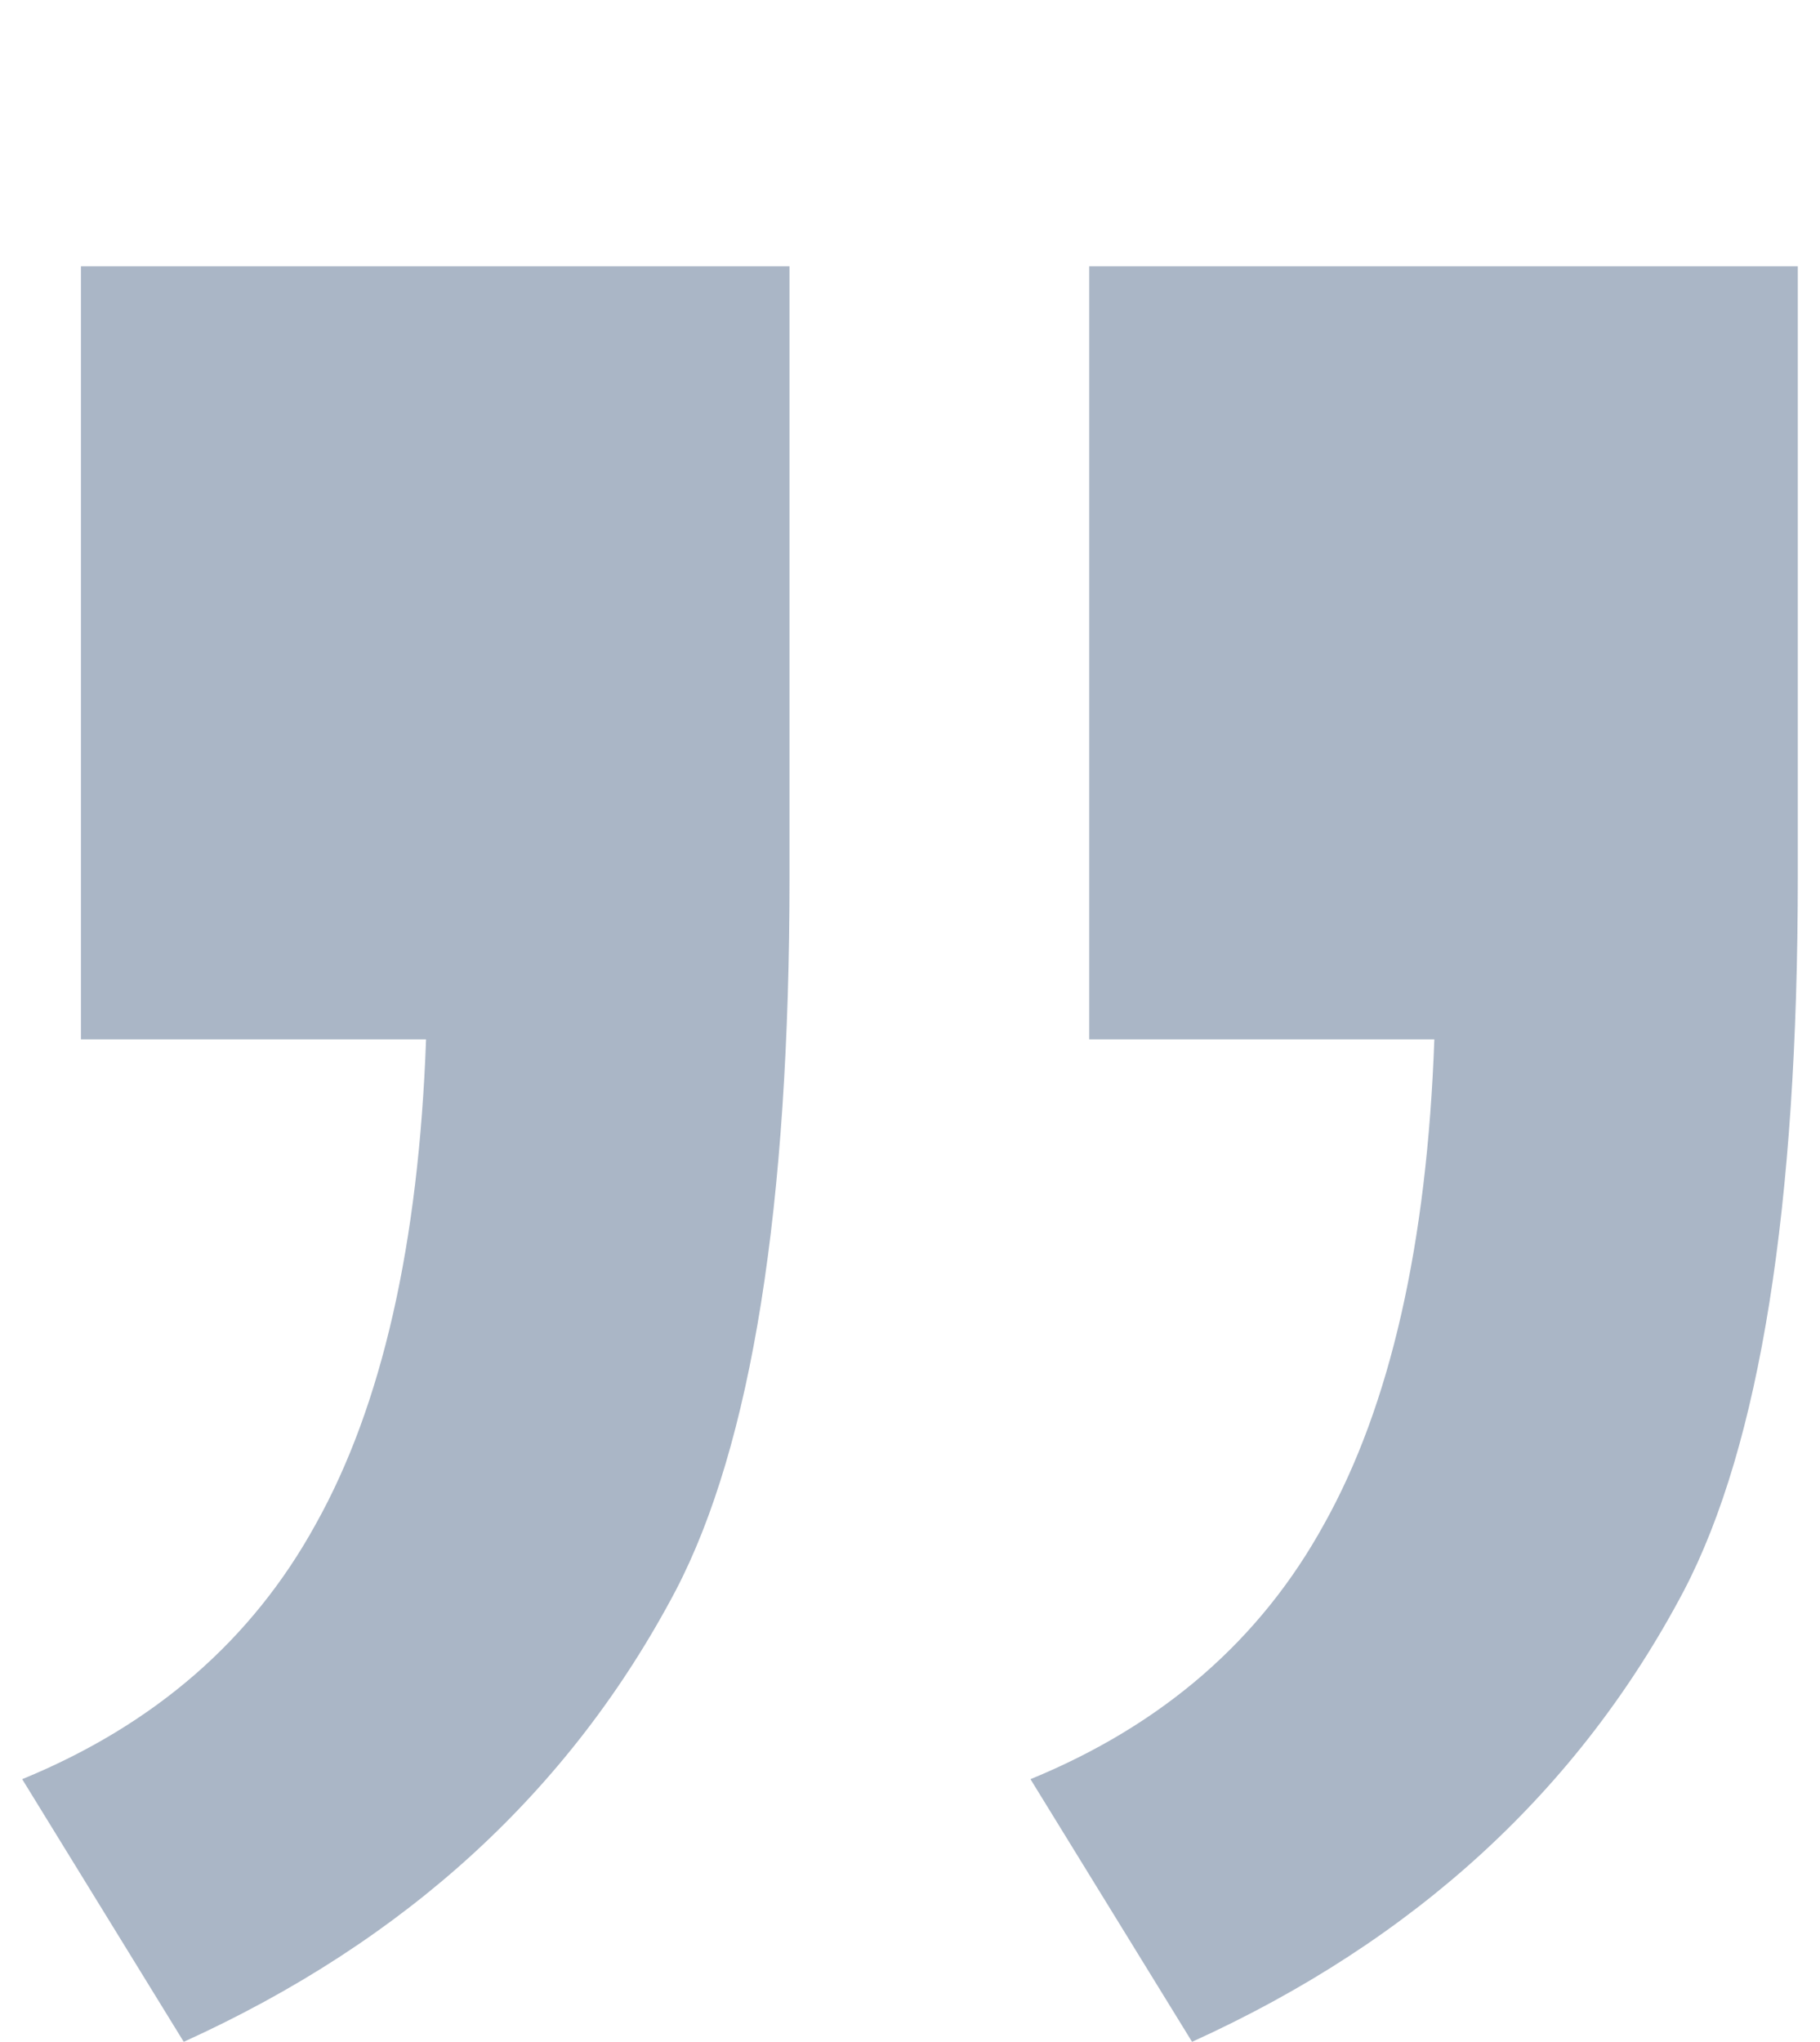
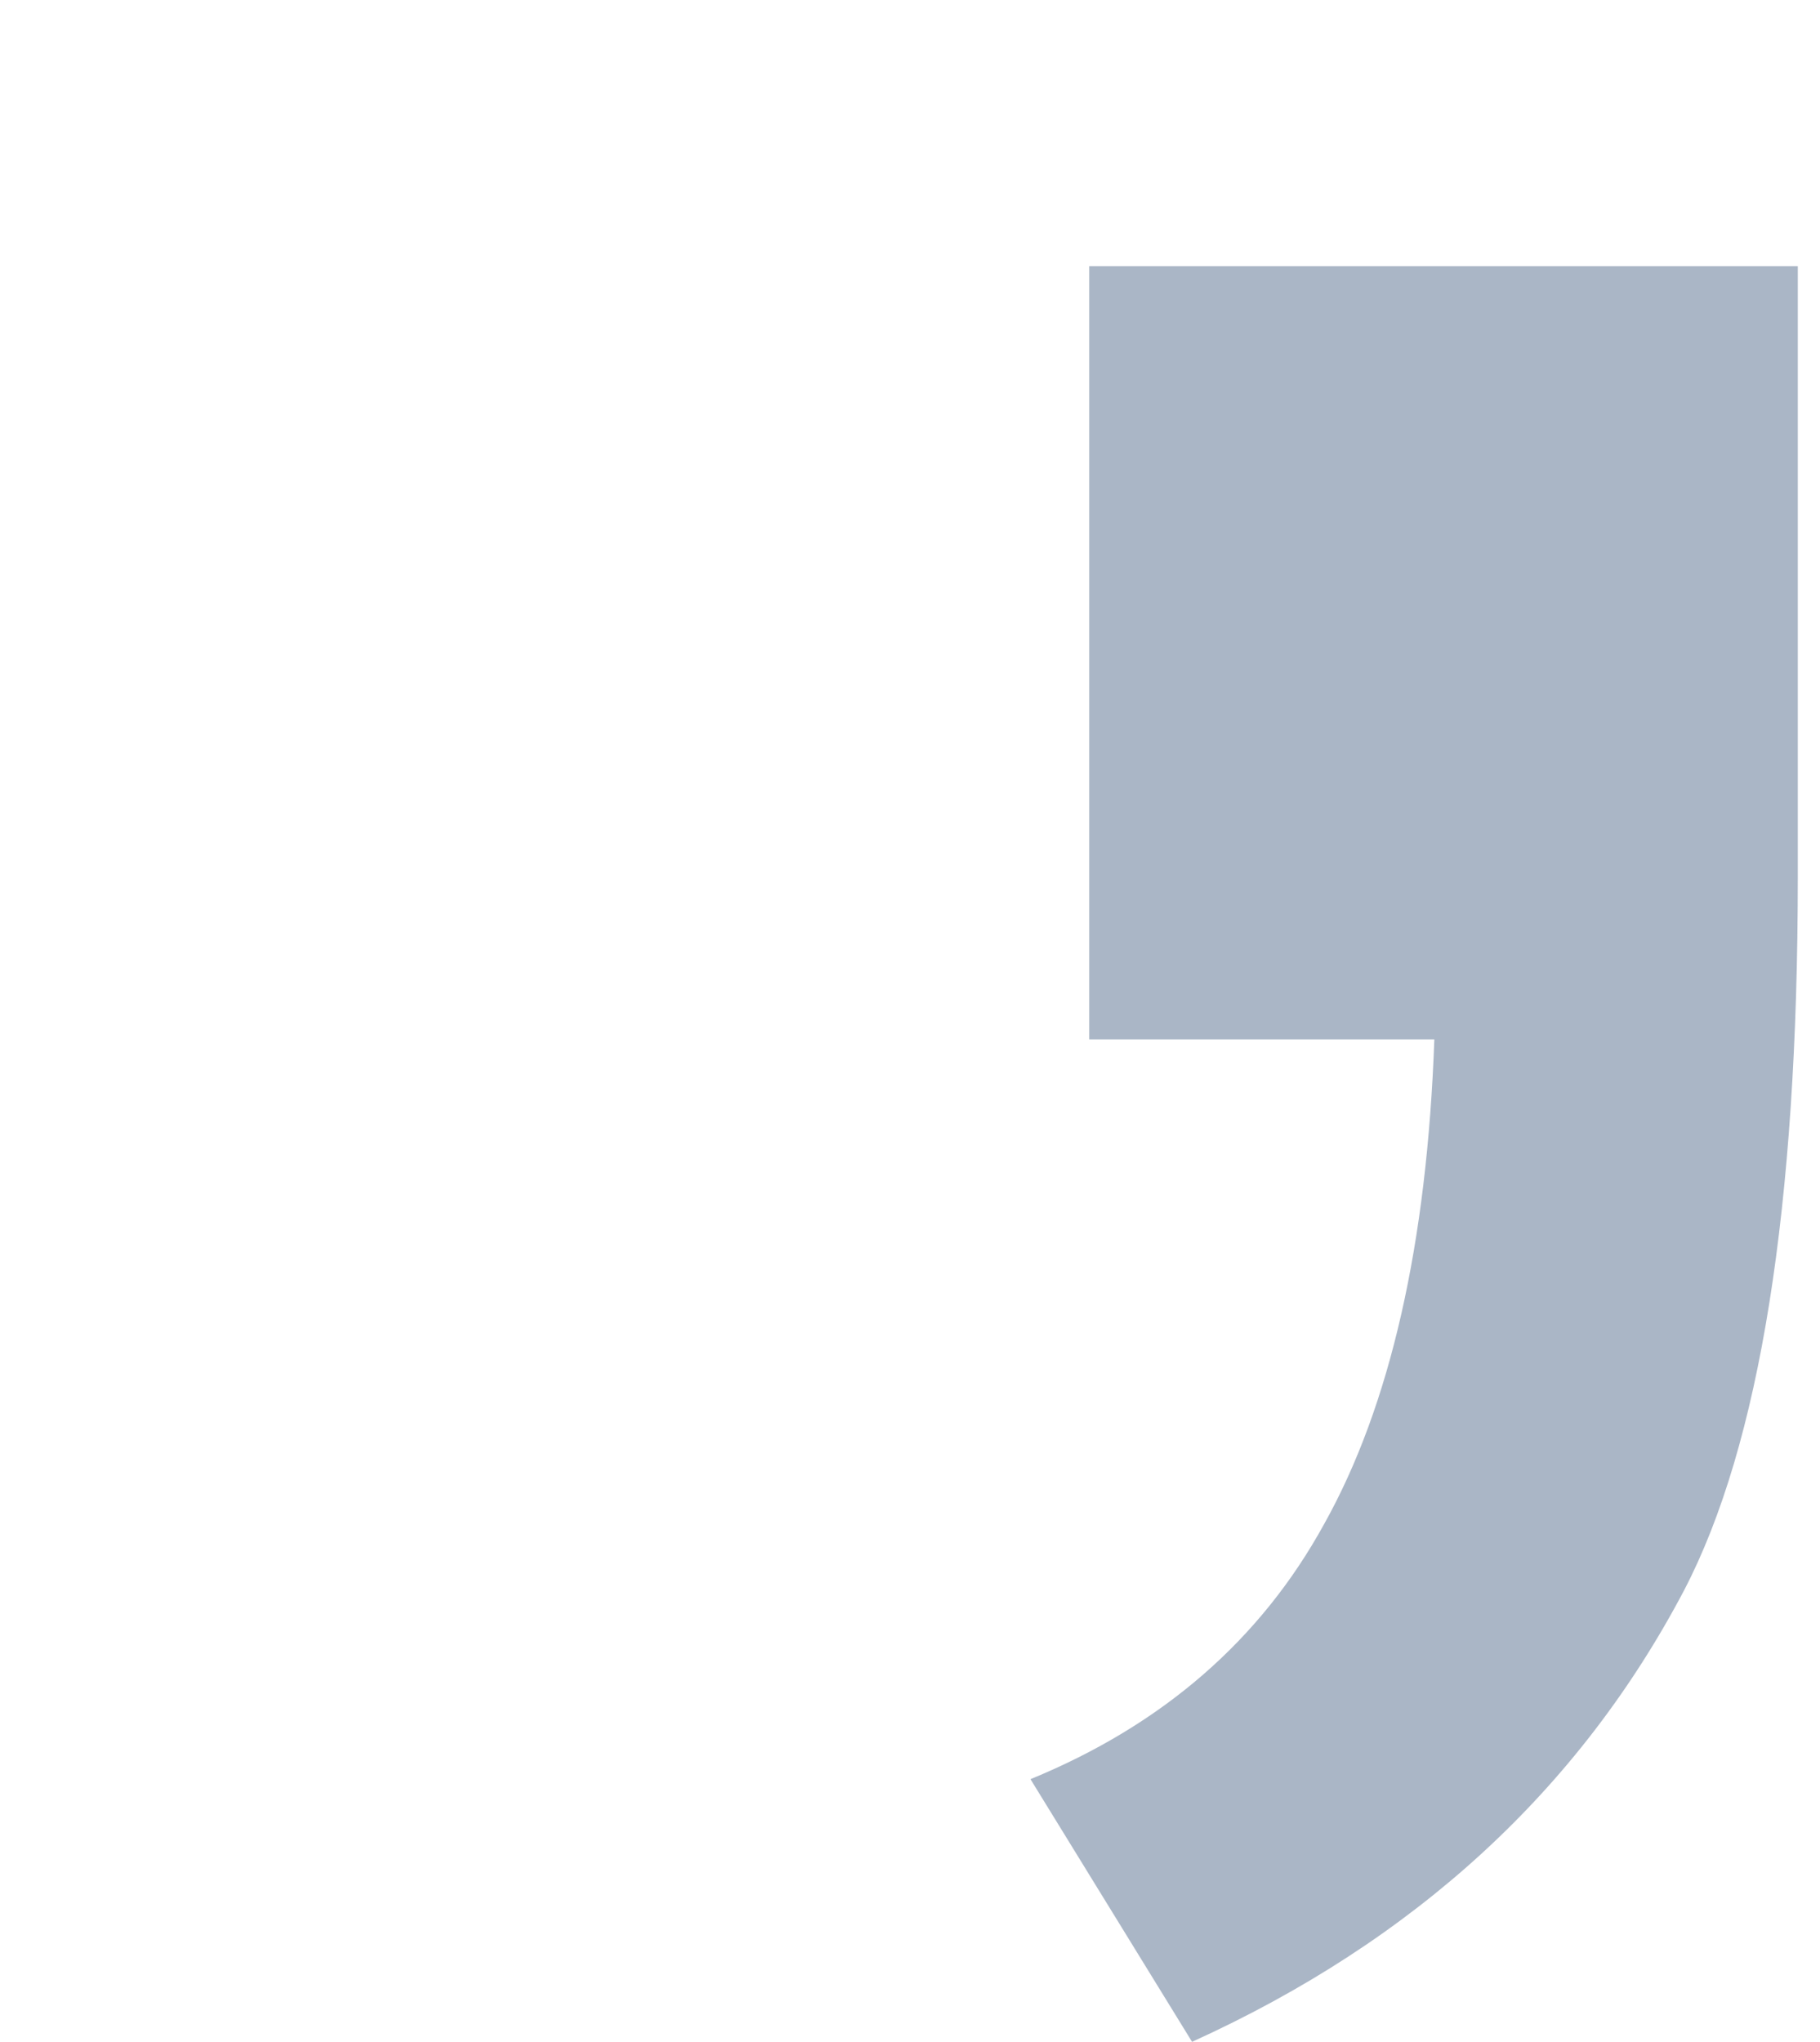
<svg xmlns="http://www.w3.org/2000/svg" width="41" height="46" viewBox="0 0 41 46" fill="none">
-   <path d="M1.823 23.415L1.823 5.998L17.786 5.998V19.748C17.786 27.192 16.931 32.554 15.222 35.831C12.851 40.331 9.157 43.72 4.139 45.998L0.5 40.081C3.477 38.859 5.683 36.943 7.116 34.331C8.605 31.665 9.432 28.026 9.598 23.415H1.823Z" fill="#8698AF" fill-opacity="0.7" />
  <path d="M24.538 23.415L24.538 5.998L40.5 5.998V19.748C40.5 27.192 39.645 32.554 37.936 35.831C35.565 40.331 31.871 43.72 26.854 45.998L23.214 40.081C26.192 38.859 28.397 36.943 29.831 34.331C31.32 31.665 32.147 28.026 32.312 23.415H24.538Z" fill="#8698AF" fill-opacity="0.7" />
</svg>